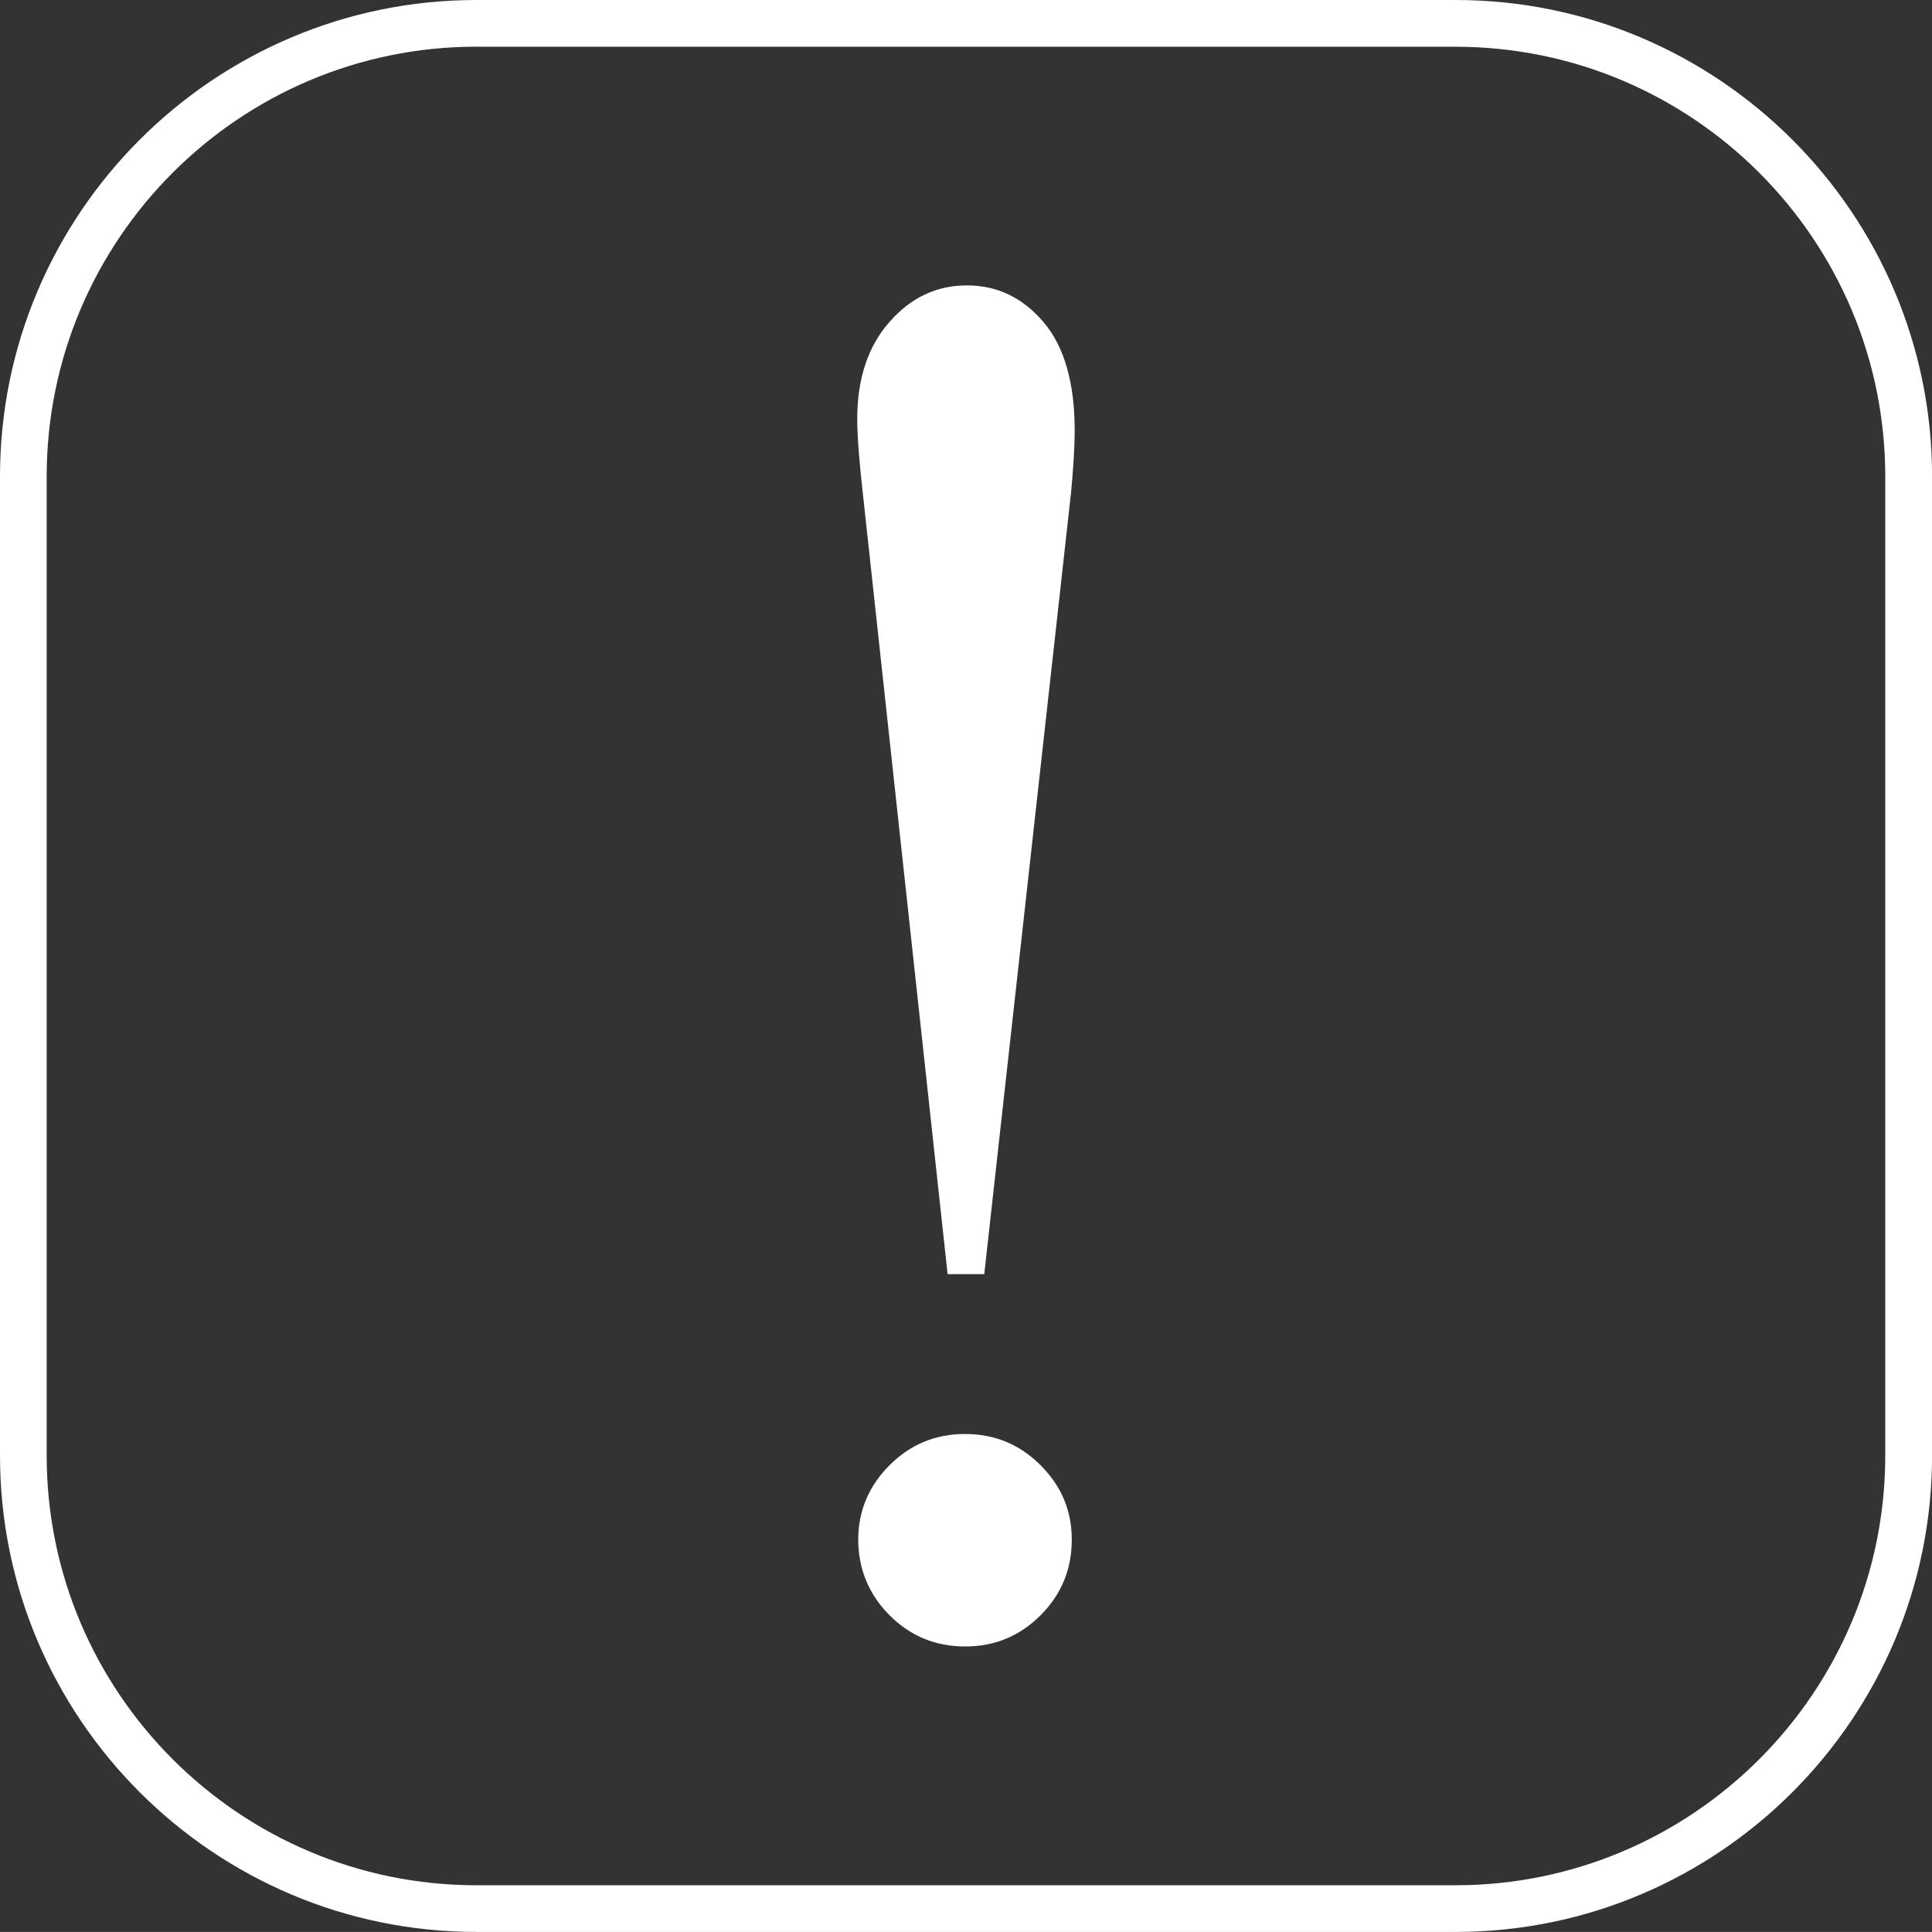
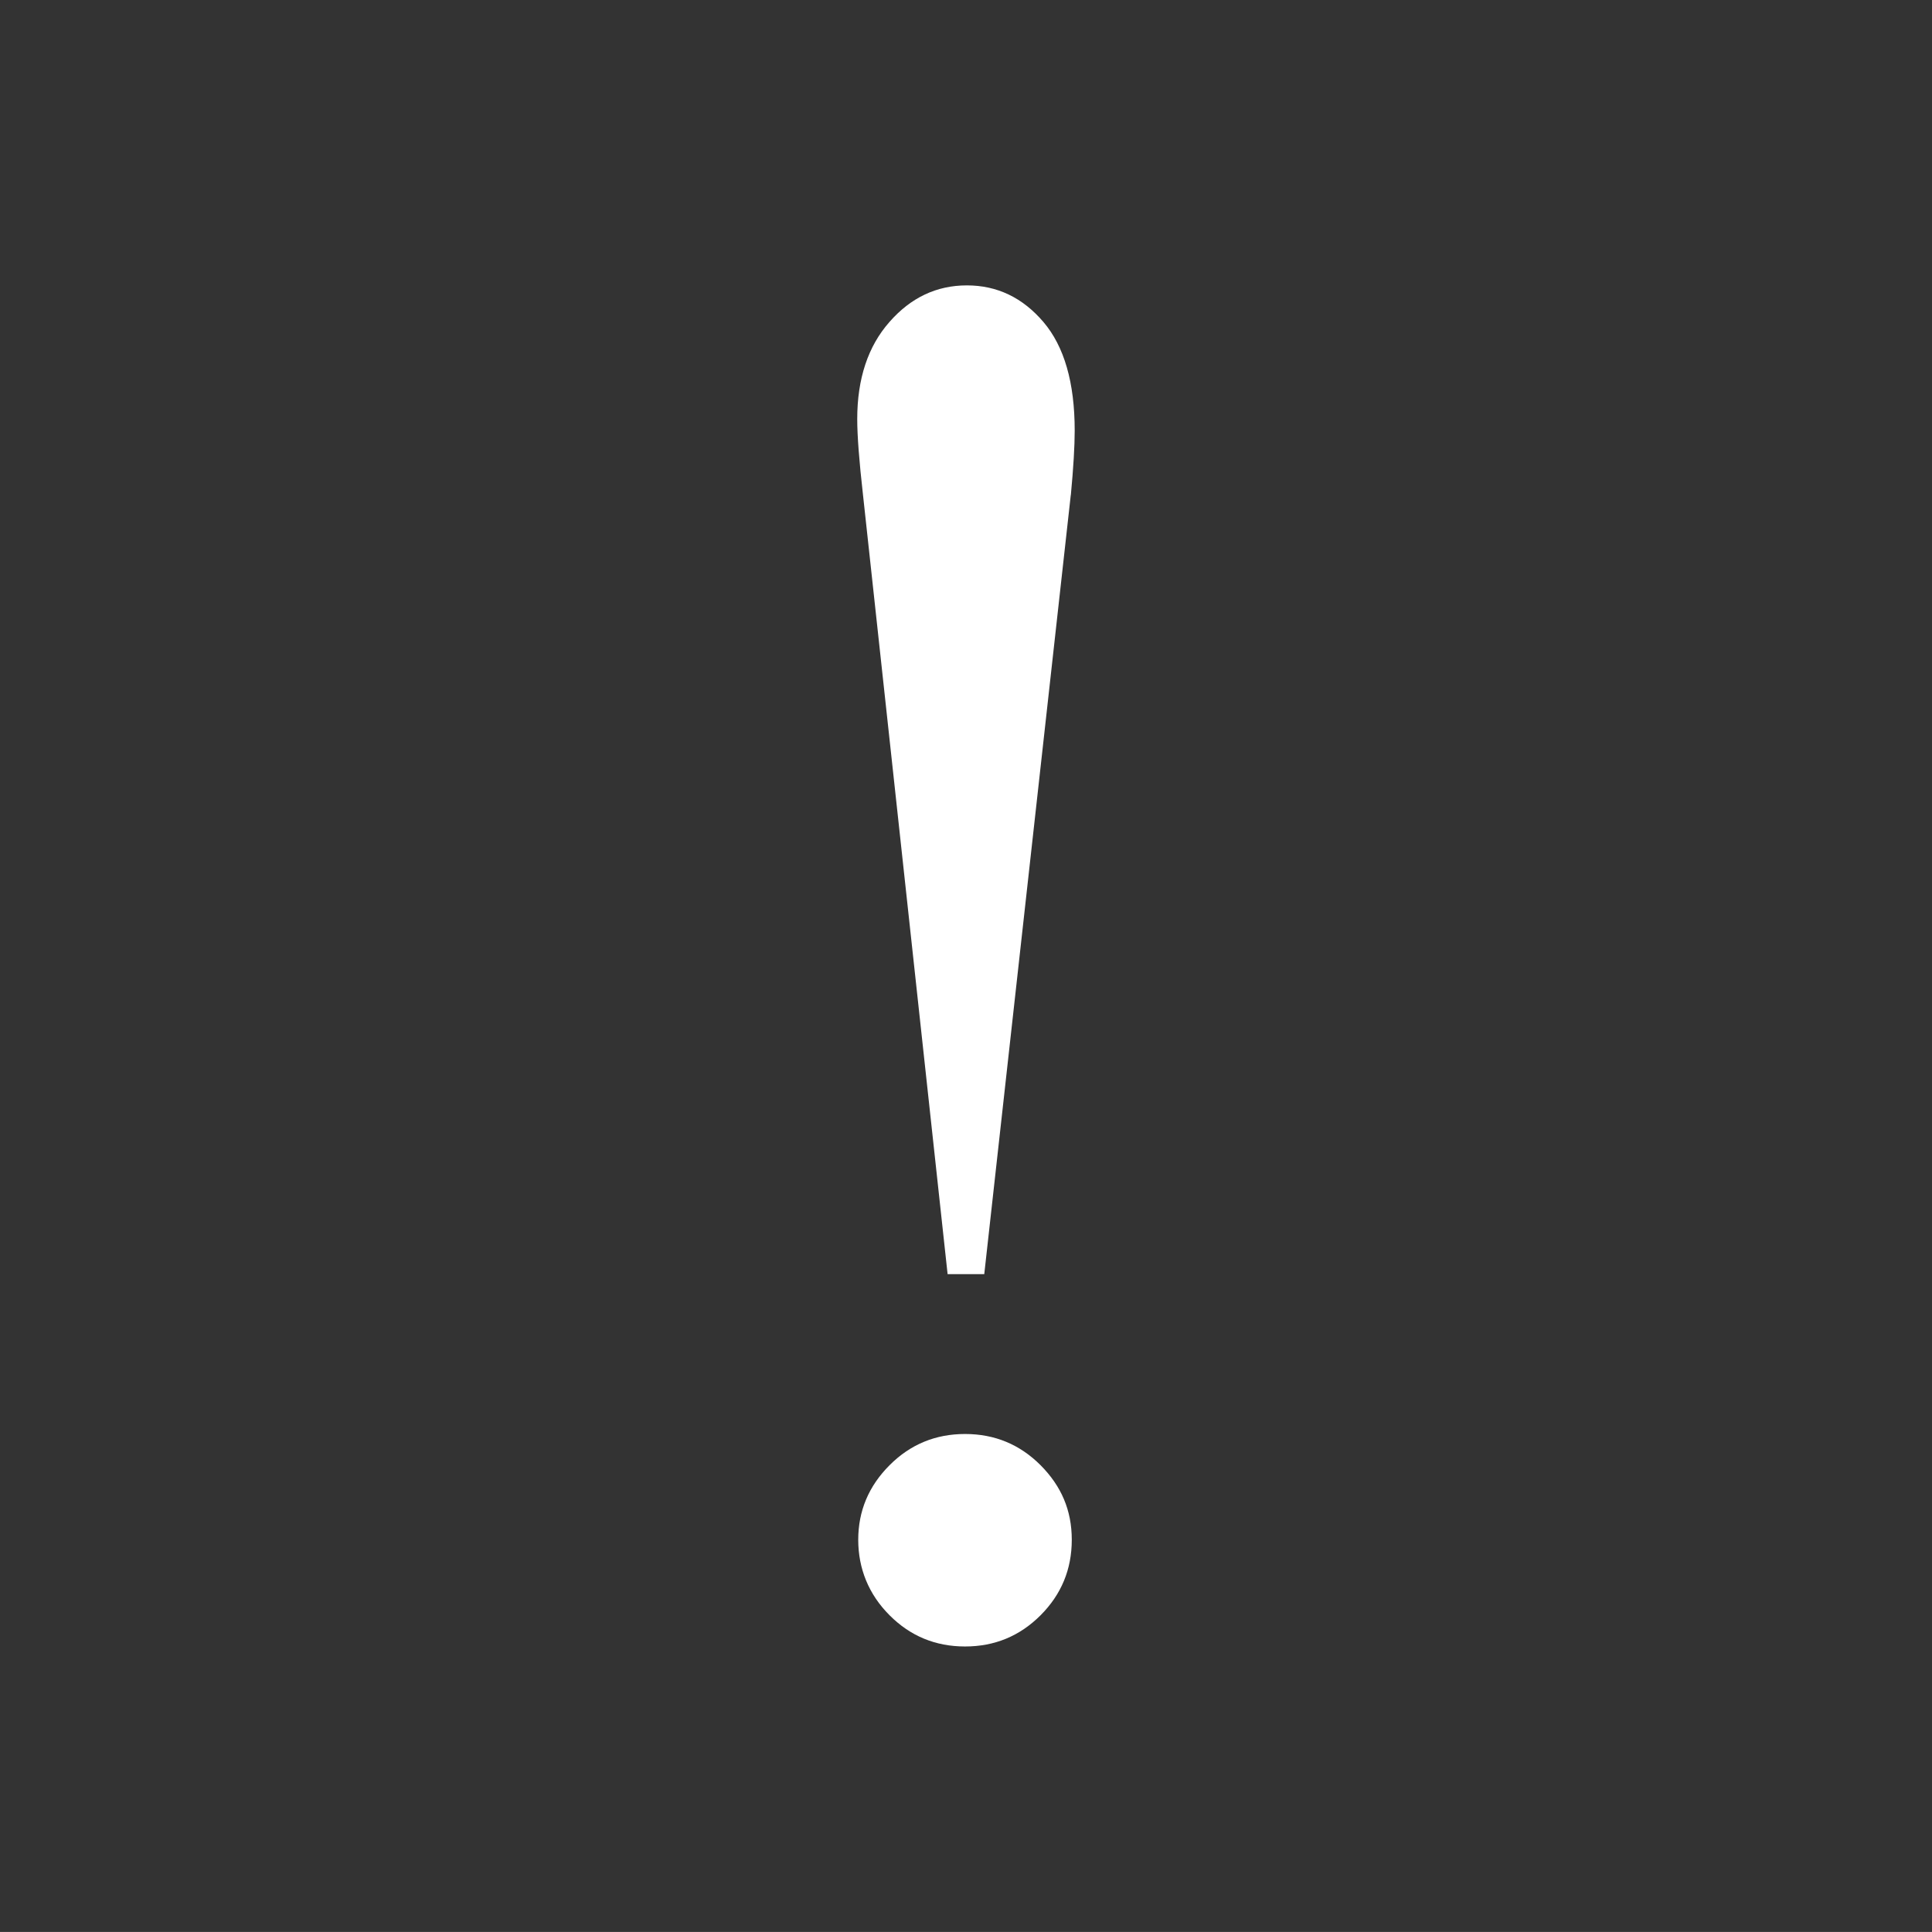
<svg xmlns="http://www.w3.org/2000/svg" id="Layer_1" viewBox="0 0 290.96 290.95">
  <rect x="0" y="0" width="290.96" height="290.95" fill="#333333" stroke="none" />
  <defs>
    <style> .cls-1 { fill: #fff; } </style>
  </defs>
-   <path class="cls-1" d="M219.21,290.95H71.76C32.19,290.95,0,258.76,0,219.21V71.76C0,32.19,32.19,0,71.76,0h147.45c39.57,0,71.76,32.19,71.76,71.76v147.45c0,39.55-32.19,71.74-71.76,71.74ZM71.76,7.03C36.07,7.03,7.03,36.06,7.03,71.76v147.45c0,35.68,29.03,64.71,64.72,64.71h147.45c35.69,0,64.72-29.03,64.72-64.71V71.76c0-35.69-29.03-64.72-64.72-64.72H71.76Z" />
  <path class="cls-1" d="M133.97,220.66c-3.14,3.14-4.72,6.89-4.72,11.23s1.58,8.23,4.72,11.37c3.13,3.14,6.92,4.7,11.37,4.7s8.23-1.56,11.37-4.7c3.13-3.14,4.7-6.92,4.7-11.37s-1.58-8.09-4.7-11.23c-3.14-3.14-6.93-4.7-11.37-4.7s-8.24,1.56-11.37,4.7M161.27,74.56c.39-4.15.58-7.38.58-9.71,0-7.24-1.58-12.69-4.72-16.37-3.14-3.67-6.97-5.5-11.52-5.5s-8.43,1.83-11.65,5.5c-3.24,3.67-4.86,8.55-4.86,14.63,0,2.51.29,6.33.87,11.44l12.74,117.34h5.52l13.03-117.34Z" />
</svg>